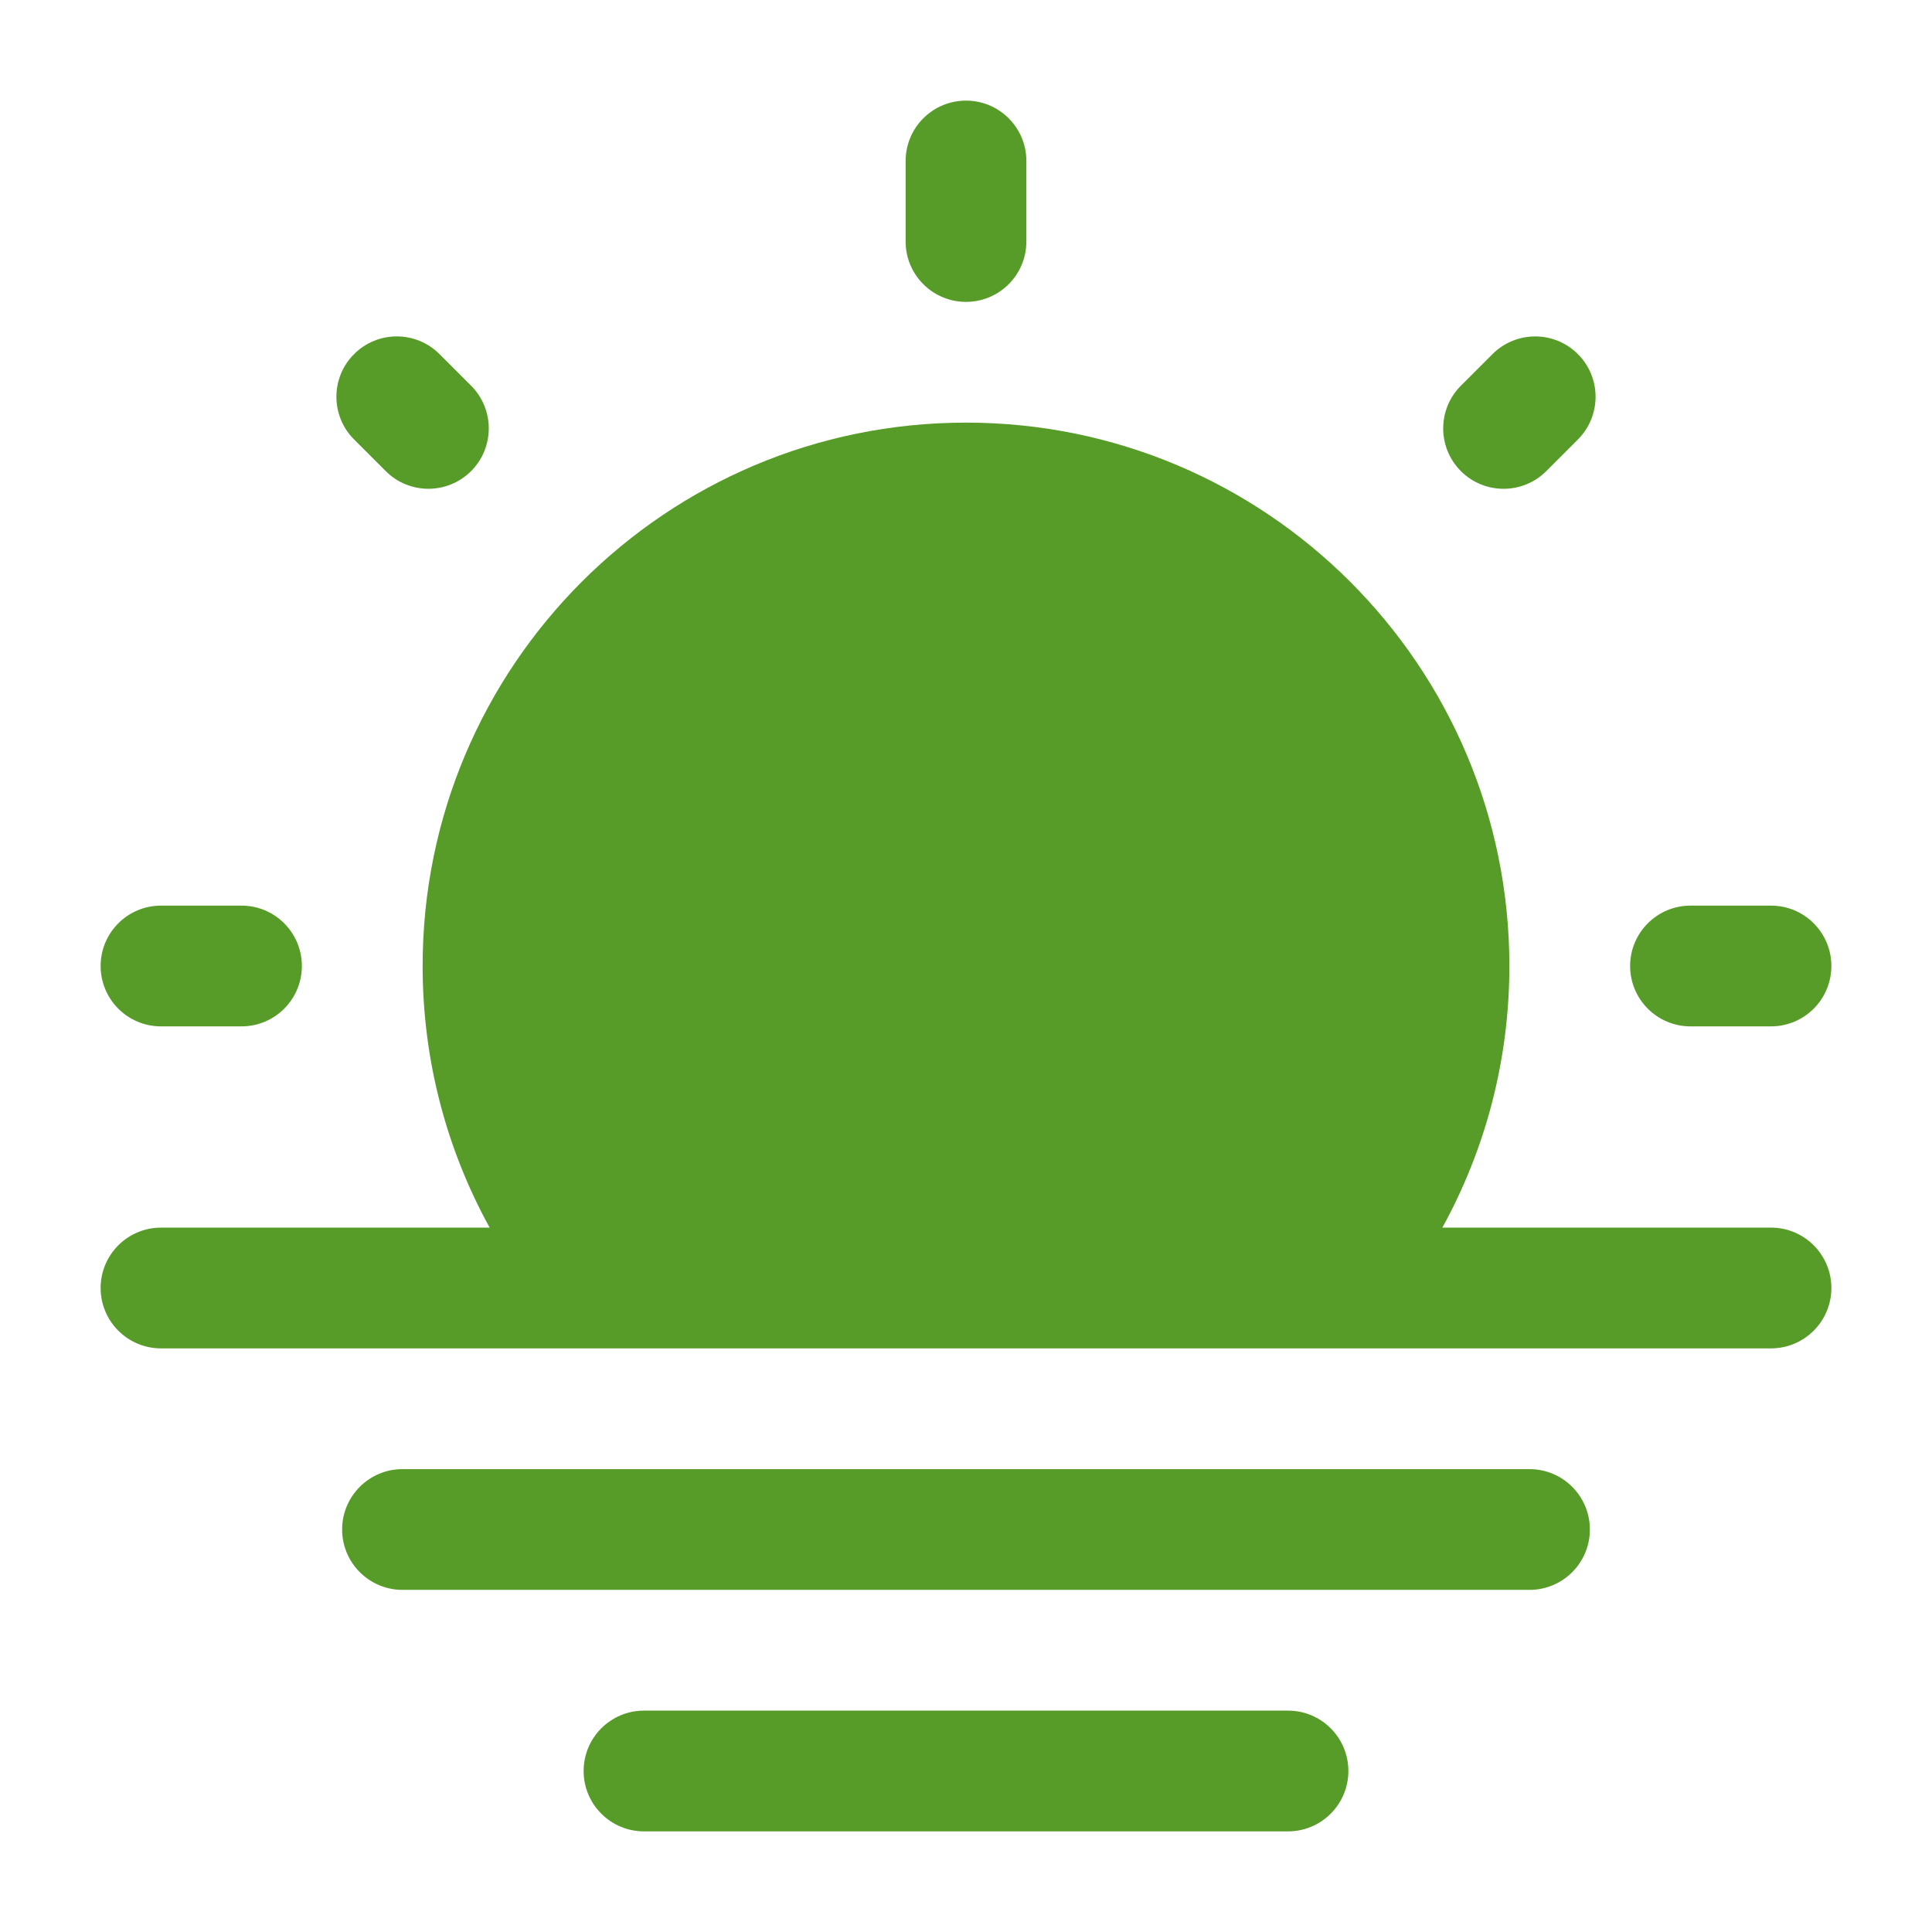
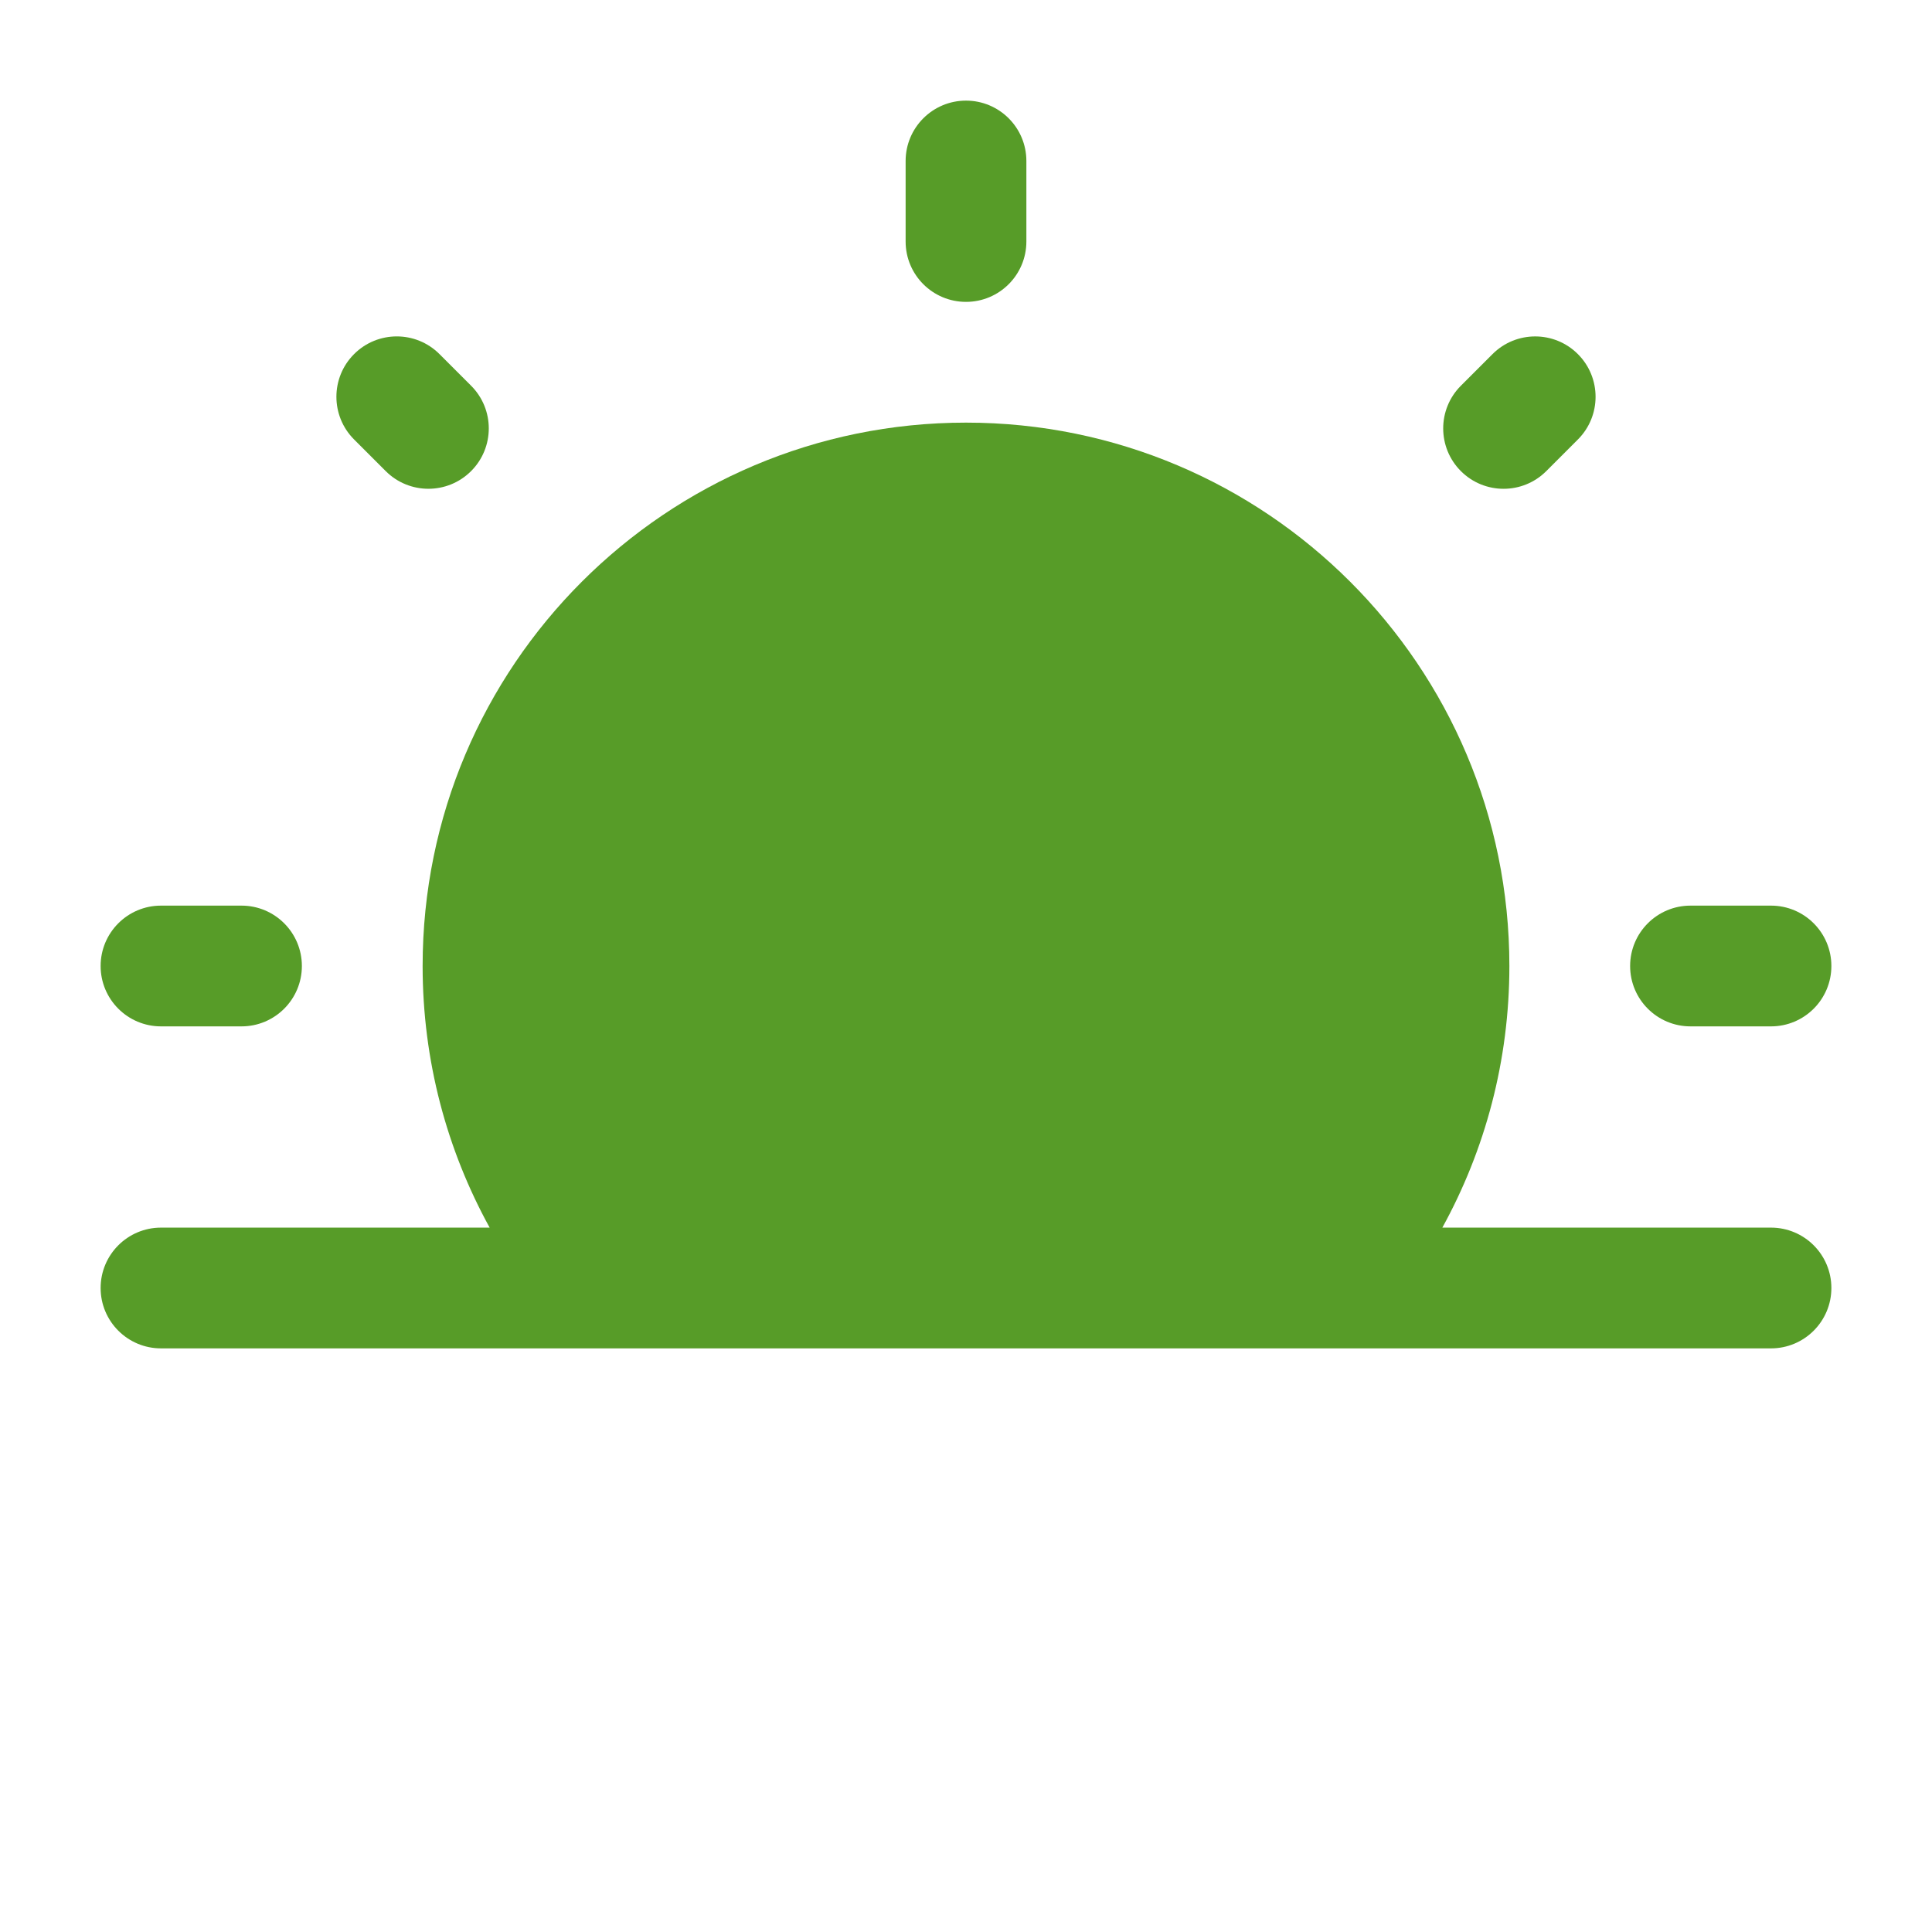
<svg xmlns="http://www.w3.org/2000/svg" width="800" height="800" viewBox="0 0 800 800" fill="none">
-   <path fill-rule="evenodd" clip-rule="evenodd" d="M141.667 633.333C141.667 619.527 152.86 608.333 166.667 608.333H633.334C647.14 608.333 658.334 619.527 658.334 633.333C658.334 647.14 647.14 658.333 633.334 658.333H166.667C152.86 658.333 141.667 647.14 141.667 633.333ZM241.667 733.333C241.667 719.527 252.86 708.333 266.667 708.333H533.334C547.14 708.333 558.334 719.527 558.334 733.333C558.334 747.14 547.14 758.333 533.334 758.333H266.667C252.86 758.333 241.667 747.14 241.667 733.333Z" fill="#579C28" />
  <path d="M202.756 508.333C185.07 476.193 175 439.26 175 400C175 275.736 275.736 175 400 175C524.264 175 625 275.736 625 400C625 439.26 614.93 476.193 597.244 508.333H733.334C747.14 508.333 758.334 519.527 758.334 533.333C758.334 547.14 747.14 558.333 733.334 558.333H66.667C52.86 558.333 41.667 547.14 41.667 533.333C41.667 519.527 52.86 508.333 66.667 508.333H202.756Z" fill="#579C28" />
  <path fill-rule="evenodd" clip-rule="evenodd" d="M400 41.667C413.807 41.667 425 52.86 425 66.667V100C425 113.807 413.807 125 400 125C386.194 125 375 113.807 375 100V66.667C375 52.86 386.194 41.667 400 41.667ZM146.621 146.62C156.384 136.857 172.213 136.857 181.976 146.62L195.071 159.715C204.834 169.478 204.834 185.307 195.071 195.07C185.307 204.833 169.478 204.833 159.715 195.07L146.621 181.976C136.858 172.213 136.858 156.383 146.621 146.62ZM653.37 146.629C663.134 156.392 663.134 172.221 653.37 181.984L640.277 195.079C630.514 204.842 614.684 204.842 604.92 195.079C595.157 185.316 595.157 169.487 604.92 159.724L618.017 146.629C627.78 136.866 643.607 136.866 653.37 146.629ZM41.667 400C41.667 386.193 52.86 375 66.667 375H100C113.807 375 125 386.193 125 400C125 413.807 113.807 425 100 425H66.667C52.86 425 41.667 413.807 41.667 400ZM675 400C675 386.193 686.194 375 700 375H733.334C747.14 375 758.334 386.193 758.334 400C758.334 413.807 747.14 425 733.334 425H700C686.194 425 675 413.807 675 400Z" fill="#579C28" />
</svg>